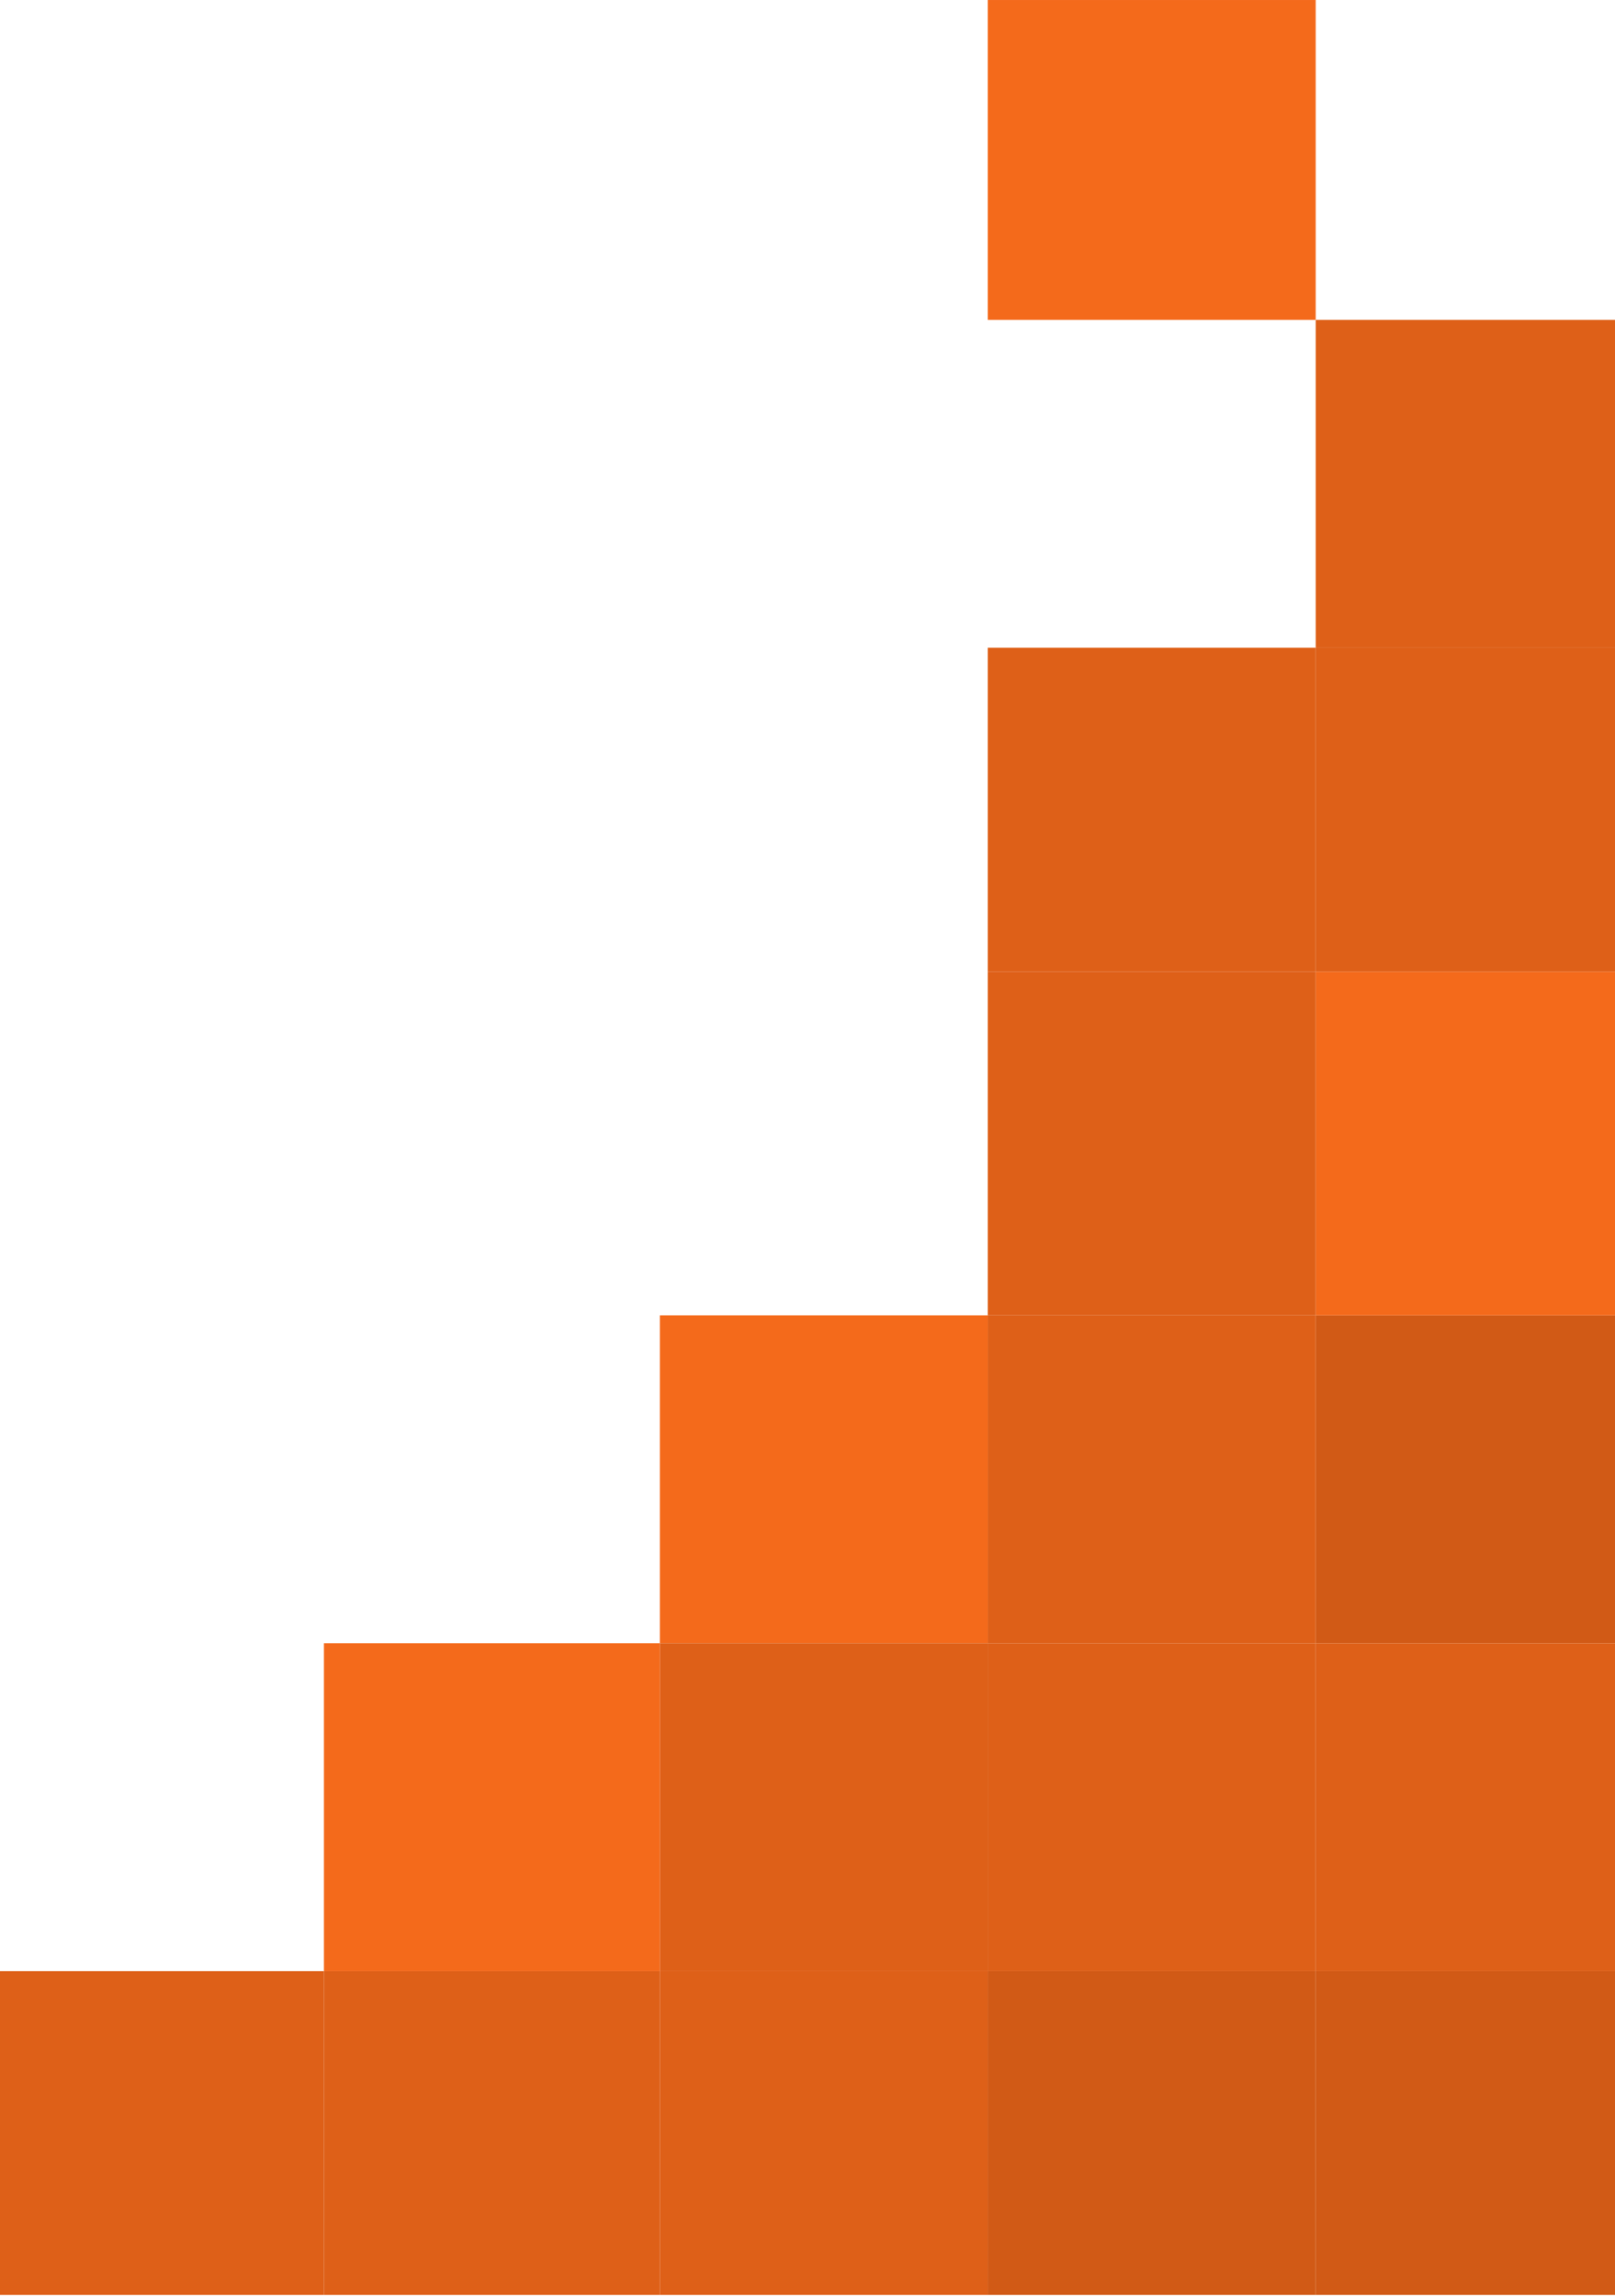
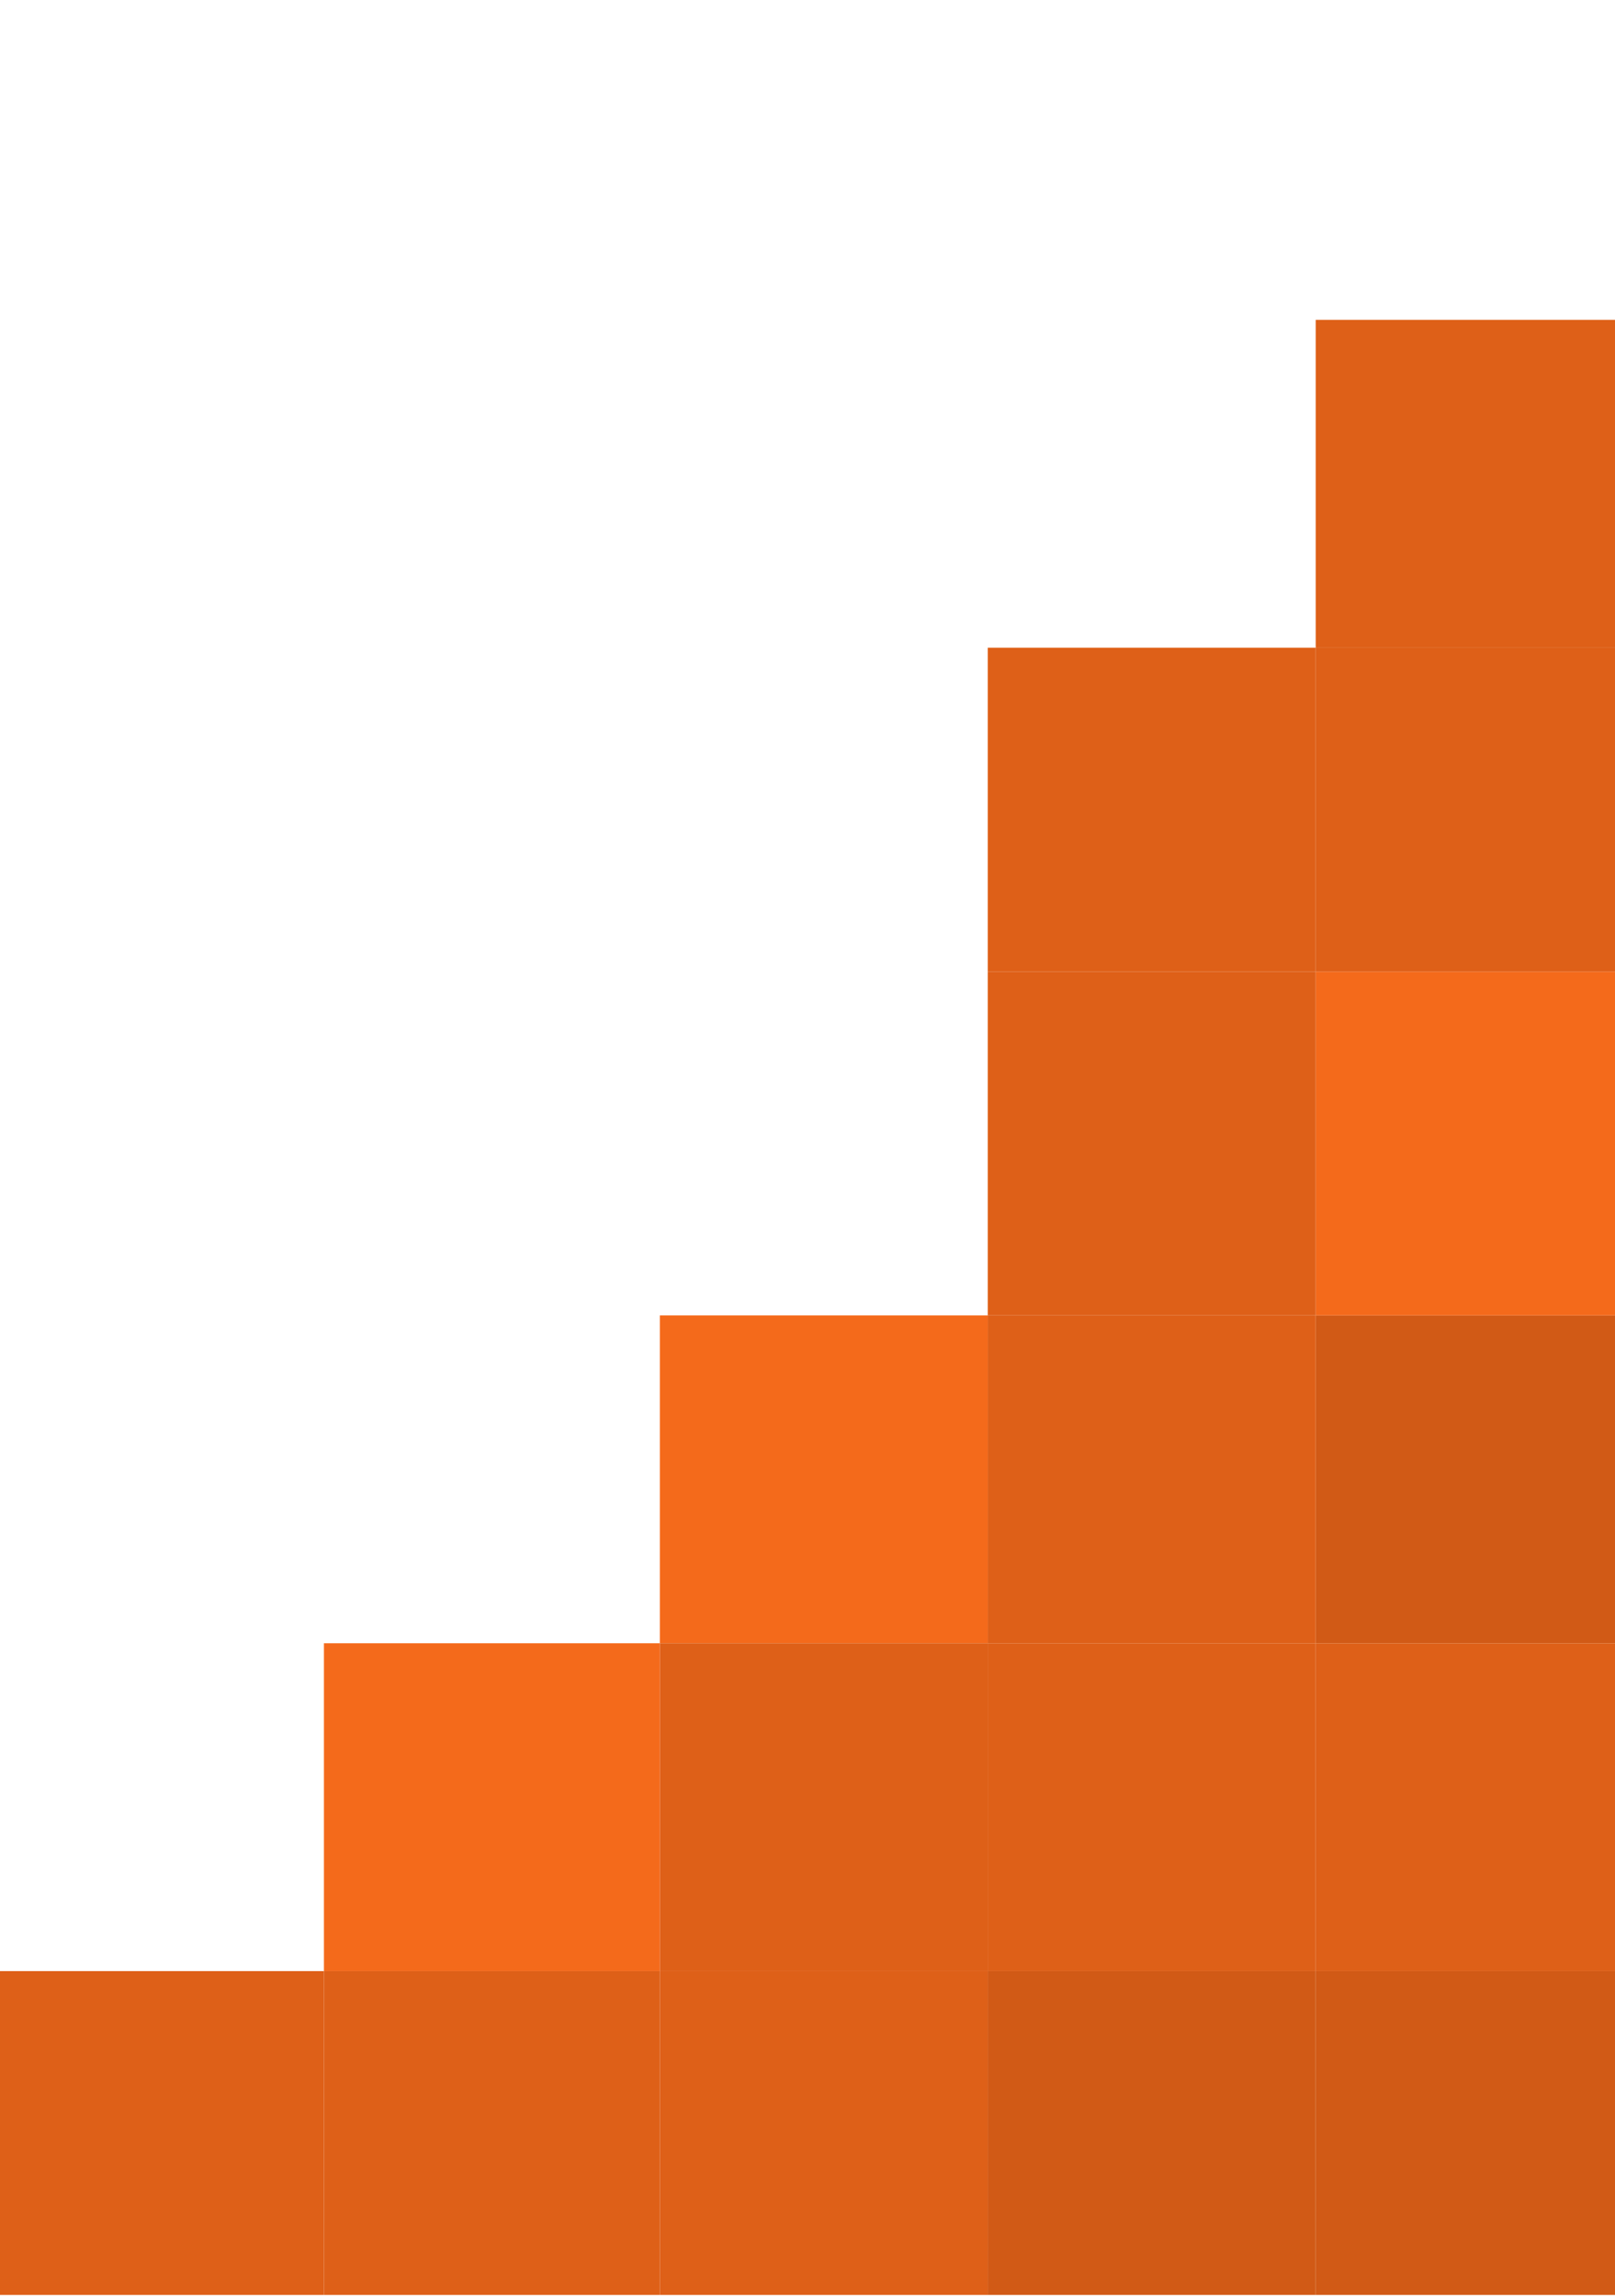
<svg xmlns="http://www.w3.org/2000/svg" width="417" height="593" viewBox="0 0 417 593" fill="none">
  <rect width="84.672" height="84.672" transform="matrix(4.37114e-08 1 1 -4.37114e-08 339.721 339.72)" fill="#D15A16" />
-   <rect width="82.607" height="84.672" transform="matrix(4.37114e-08 1 1 -4.37114e-08 255.048 0.003)" fill="#F46A1B" />
  <rect width="84.672" height="84.672" transform="matrix(4.37114e-08 1 1 -4.37114e-08 255.049 339.72)" fill="#DE6018" />
  <rect width="84.672" height="84.672" transform="matrix(4.37114e-08 1 1 -4.37114e-08 170.377 339.72)" fill="#F46A1B" />
  <rect width="88.802" height="84.672" transform="matrix(4.37114e-08 1 1 -4.37114e-08 339.721 250.921)" fill="#F46A1B" />
  <rect width="88.802" height="84.672" transform="matrix(4.37114e-08 1 1 -4.37114e-08 255.049 250.921)" fill="#DE6018" />
  <rect width="84.672" height="84.672" transform="matrix(4.37114e-08 1 1 -4.37114e-08 339.721 424.392)" fill="#DE6018" />
  <rect width="84.672" height="84.672" transform="matrix(4.37114e-08 1 1 -4.37114e-08 339.721 82.609)" fill="#DE6018" />
  <rect width="84.672" height="84.672" transform="matrix(4.37114e-08 1 1 -4.37114e-08 255.049 424.392)" fill="#DE6018" />
  <rect width="84.672" height="84.672" transform="matrix(4.37114e-08 1 1 -4.37114e-08 170.377 424.392)" fill="#DE6018" />
  <rect width="83.639" height="84.672" transform="matrix(4.37114e-08 1 1 -4.37114e-08 339.721 509.063)" fill="#D15A16" />
  <rect width="83.639" height="84.672" transform="matrix(4.37114e-08 1 1 -4.37114e-08 339.721 167.281)" fill="#DE6018" />
  <rect width="83.639" height="84.672" transform="matrix(4.37114e-08 1 1 -4.37114e-08 255.048 167.281)" fill="#DE6018" />
  <rect width="83.639" height="84.672" transform="matrix(4.37114e-08 1 1 -4.37114e-08 255.049 509.063)" fill="#D15A16" />
  <rect width="83.639" height="84.672" transform="matrix(4.37114e-08 1 1 -4.37114e-08 170.377 509.063)" fill="#DE6018" />
  <rect width="83.639" height="86.737" transform="matrix(4.37114e-08 1 1 -4.37114e-08 83.639 509.063)" fill="#DE6018" />
  <rect width="83.639" height="83.639" transform="matrix(4.37114e-08 1 1 -4.37114e-08 0 509.063)" fill="#DE6018" />
  <rect width="84.672" height="86.737" transform="matrix(4.37114e-08 1 1 -4.37114e-08 83.639 424.392)" fill="#F46A1B" />
</svg>